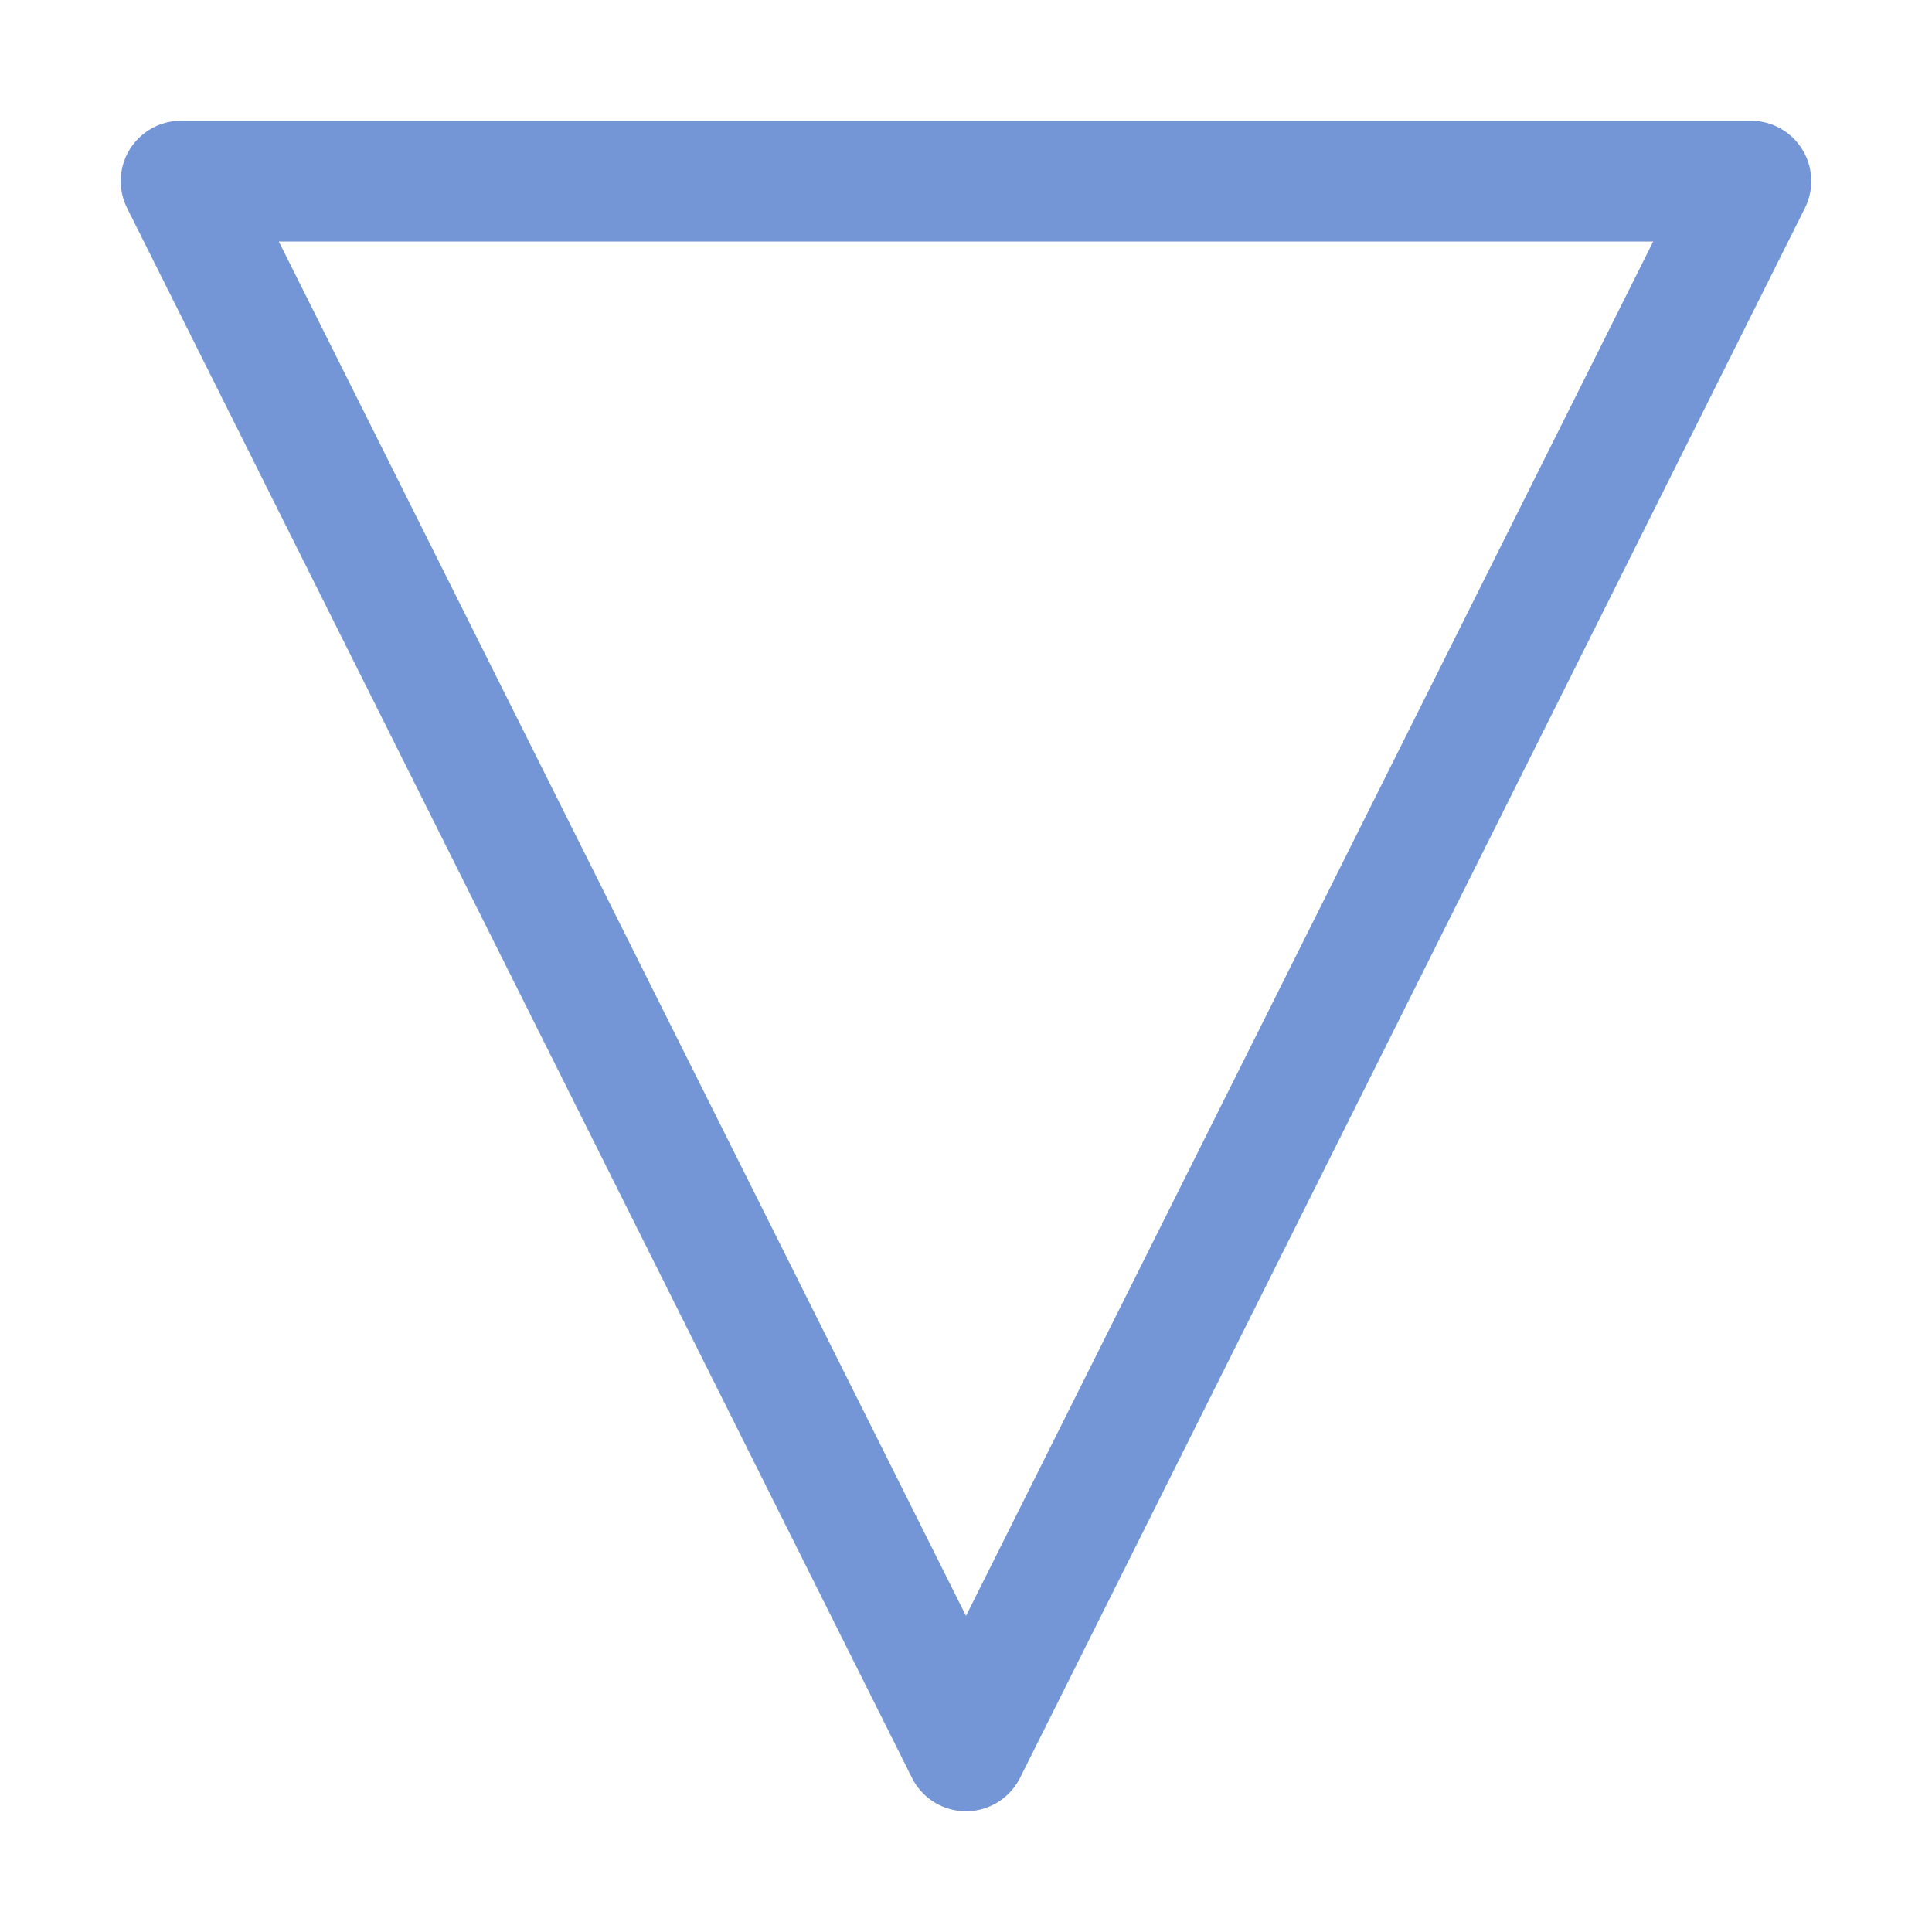
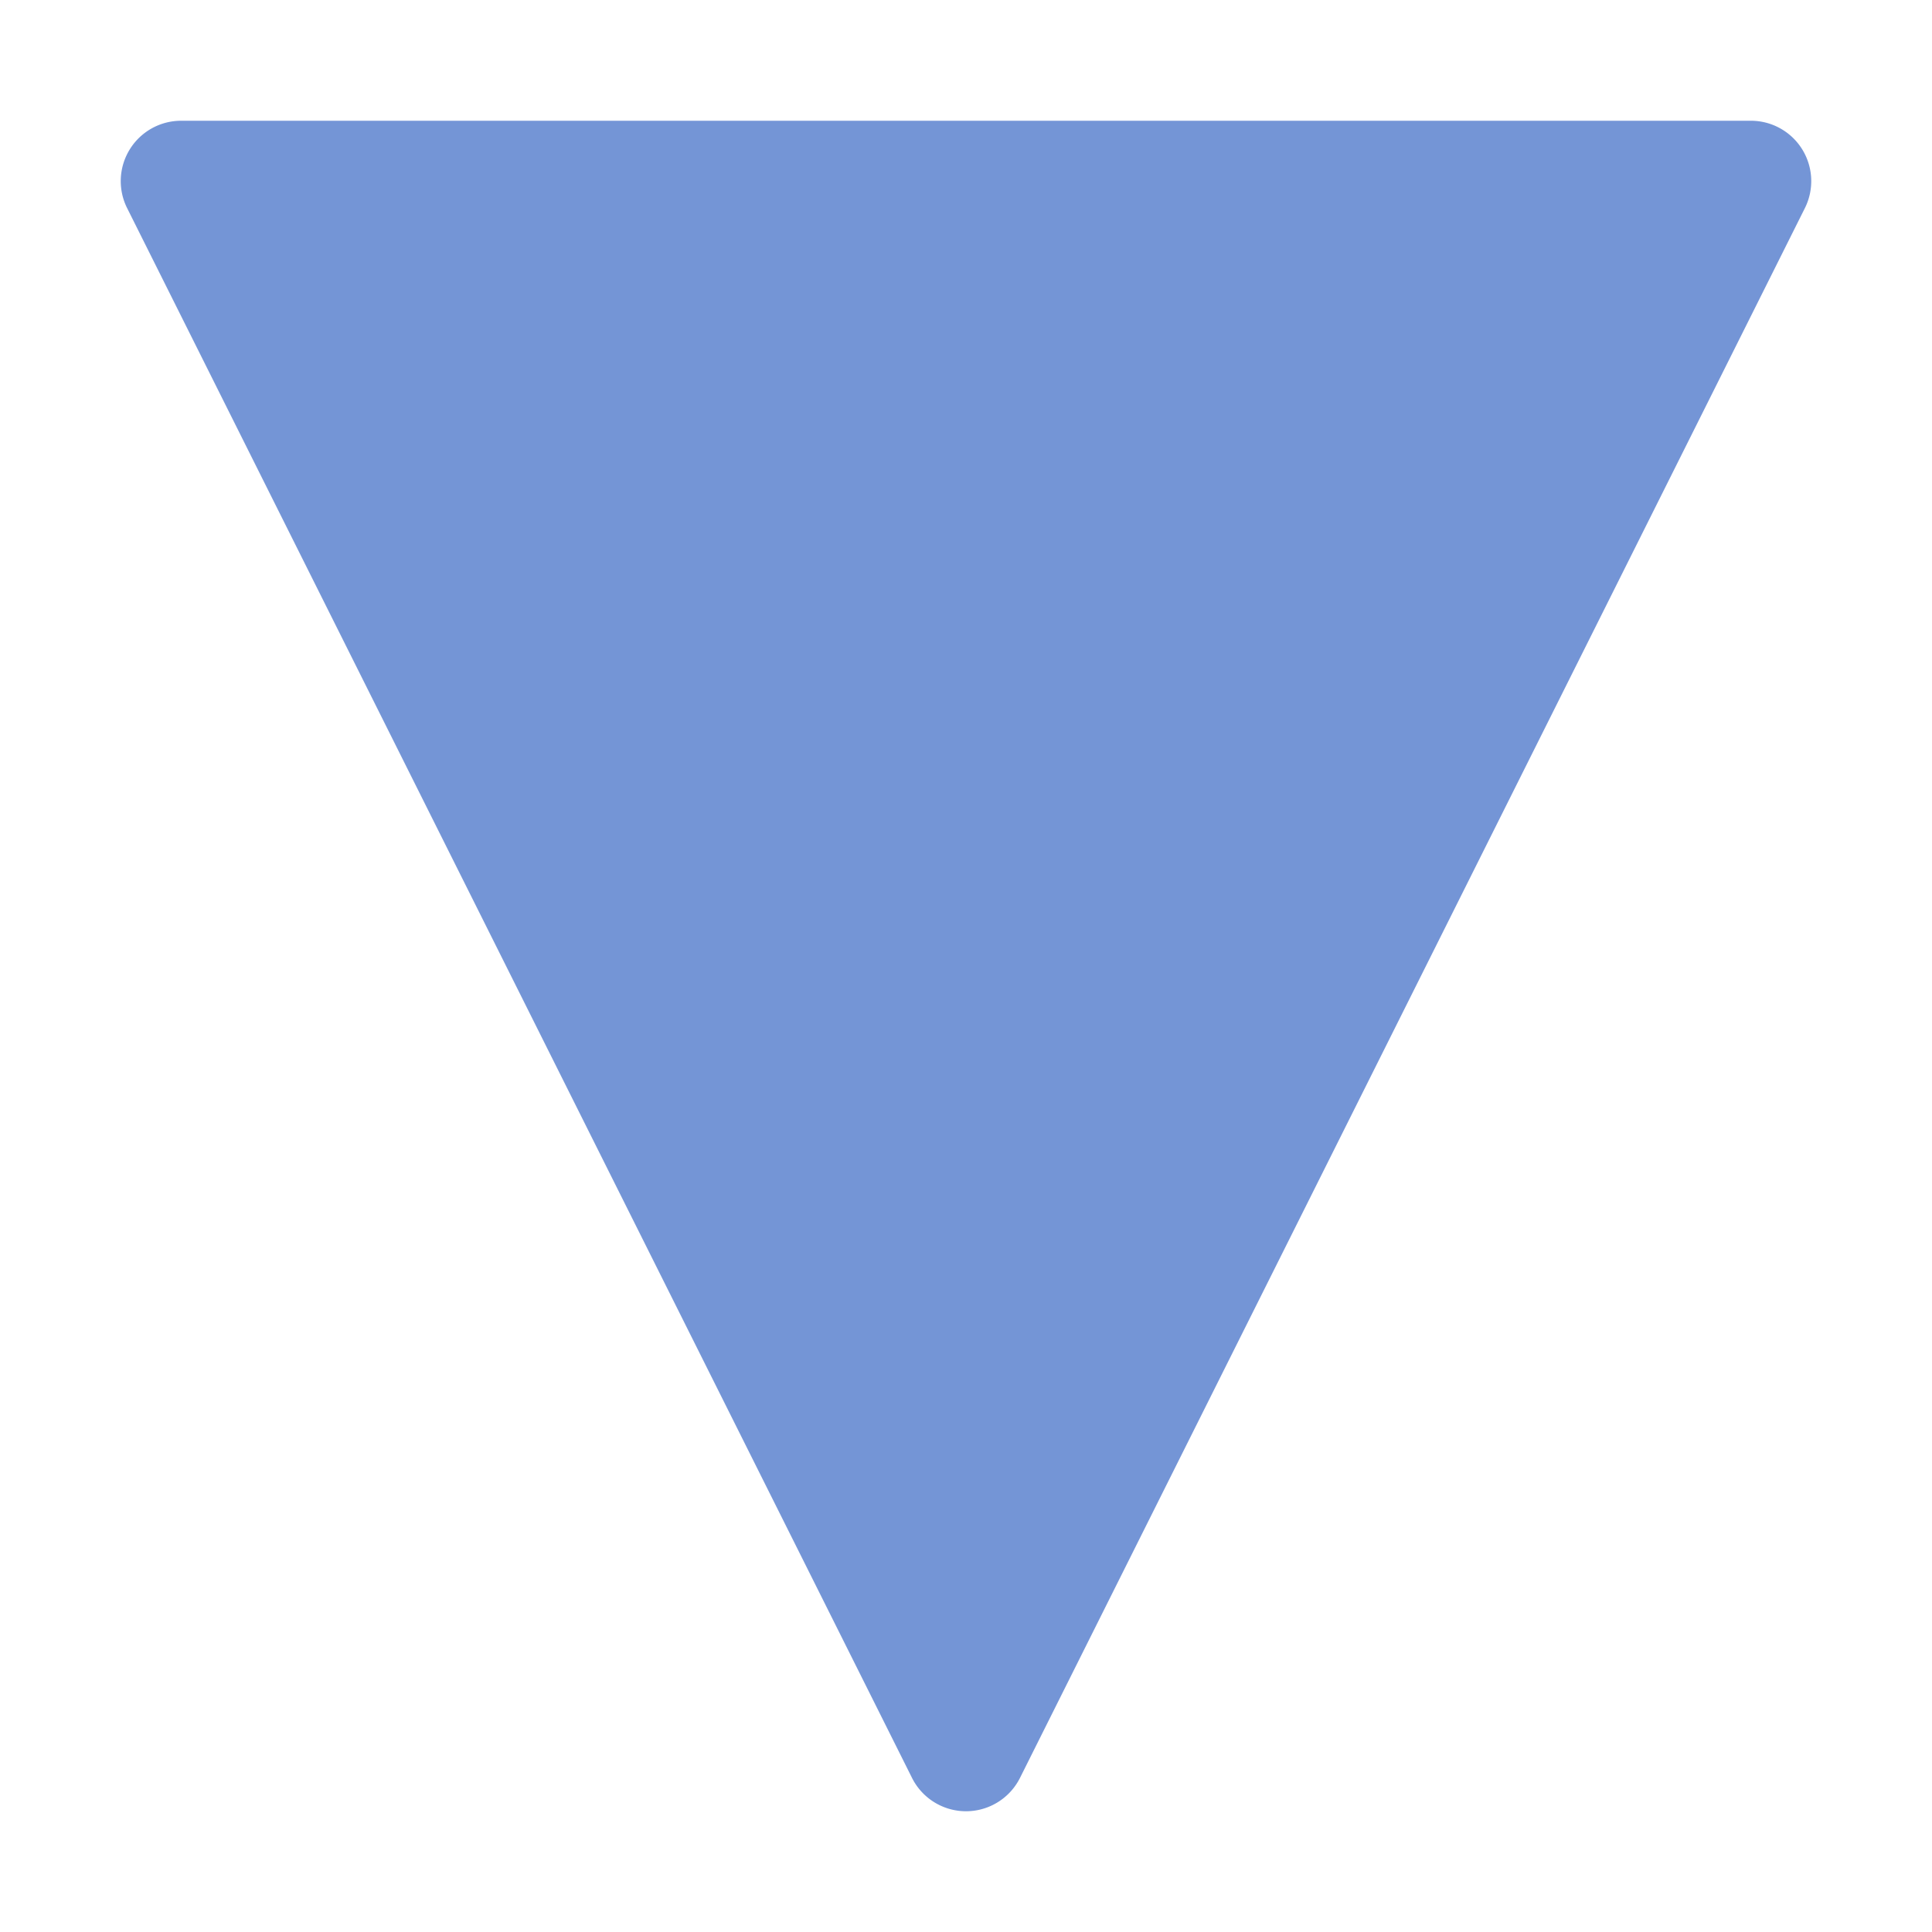
<svg xmlns="http://www.w3.org/2000/svg" viewBox="0 0 16 16">
  <defs>
    <style type="text/css">.skinbase80{fill:#517bcc;fill-opacity:0.8;}</style>
  </defs>
  <title>流程图-合并</title>
-   <path class="skinbase80" d="M8.447,14.724l6.5-13A.5.5,0,0,0,14.5,1H1.5a.5.5,0,0,0-.447.724l6.5,13A.5.5,0,0,0,8.447,14.724ZM8,13.382,2.309,2H13.691Z" />
+   <path class="skinbase80" d="M8.447,14.724l6.5-13A.5.5,0,0,0,14.5,1H1.5a.5.5,0,0,0-.447.724l6.5,13A.5.5,0,0,0,8.447,14.724ZH13.691Z" />
</svg>